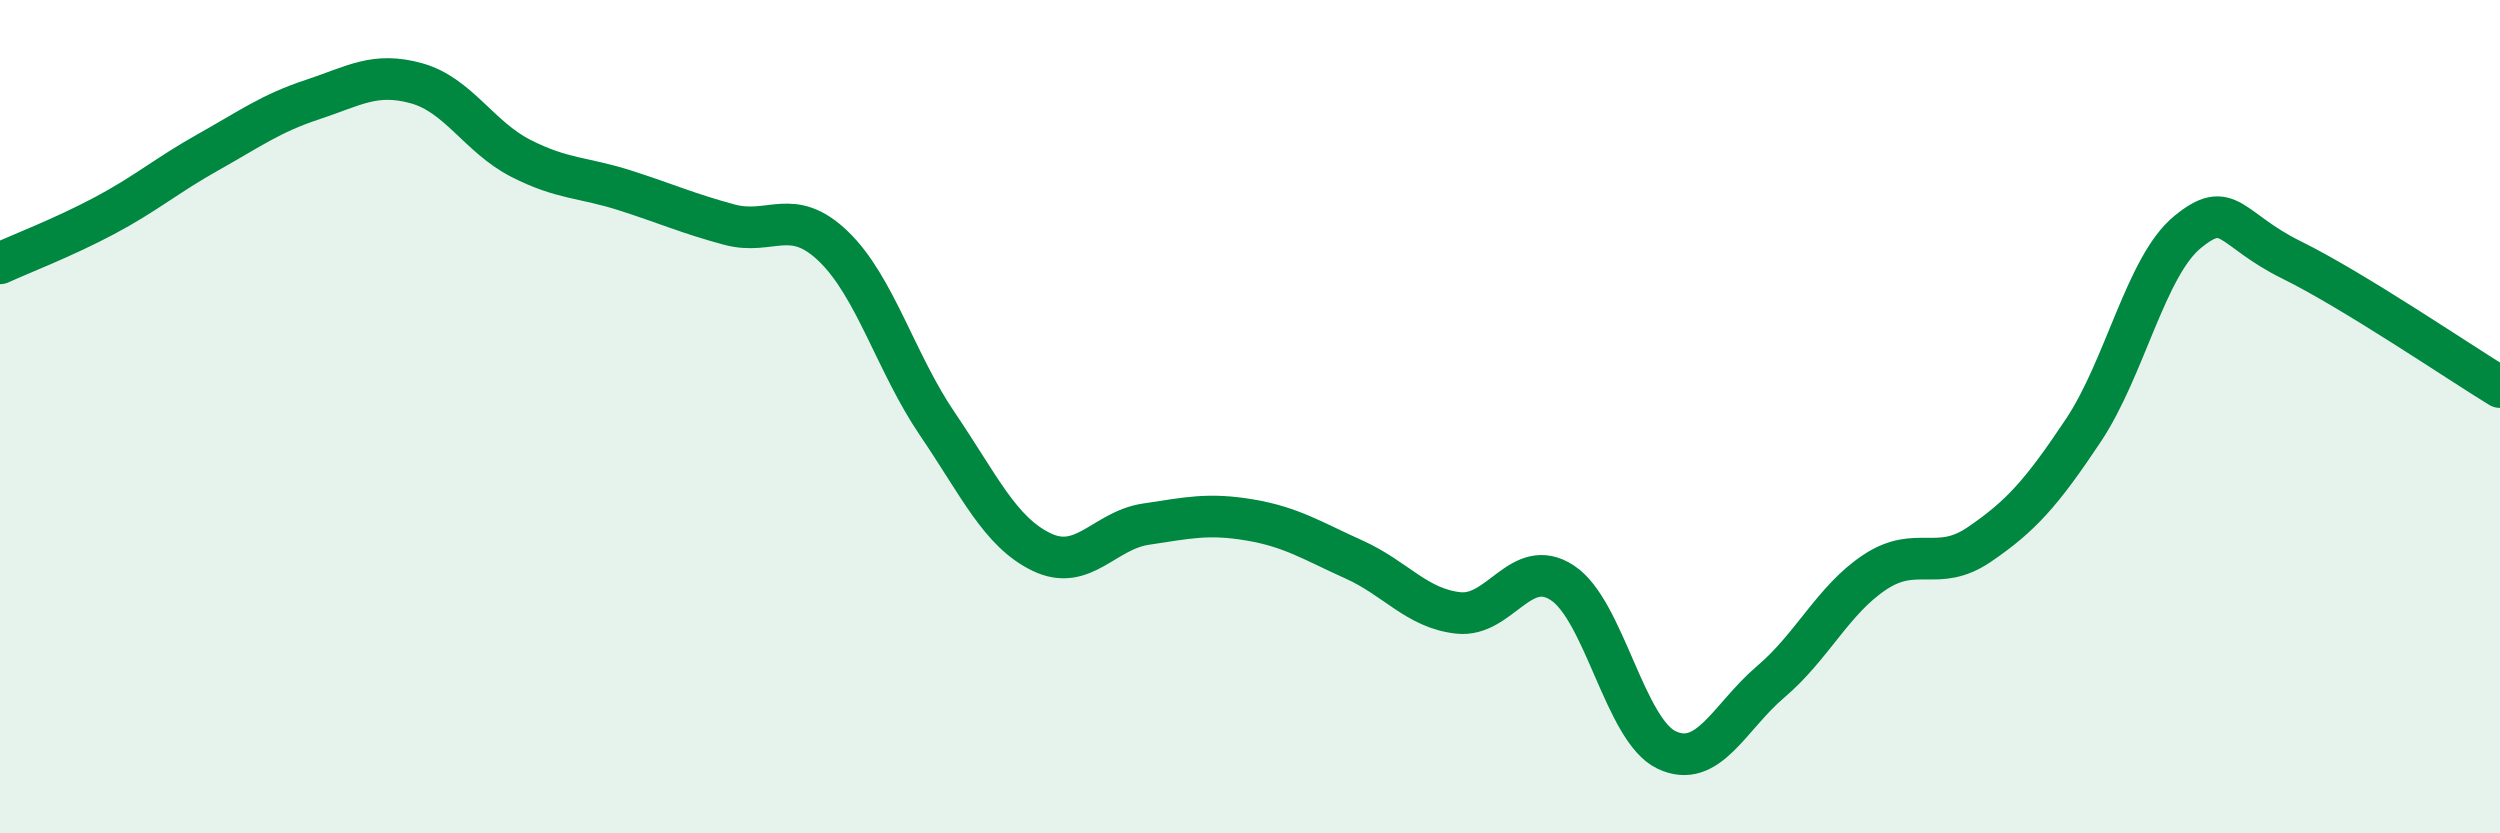
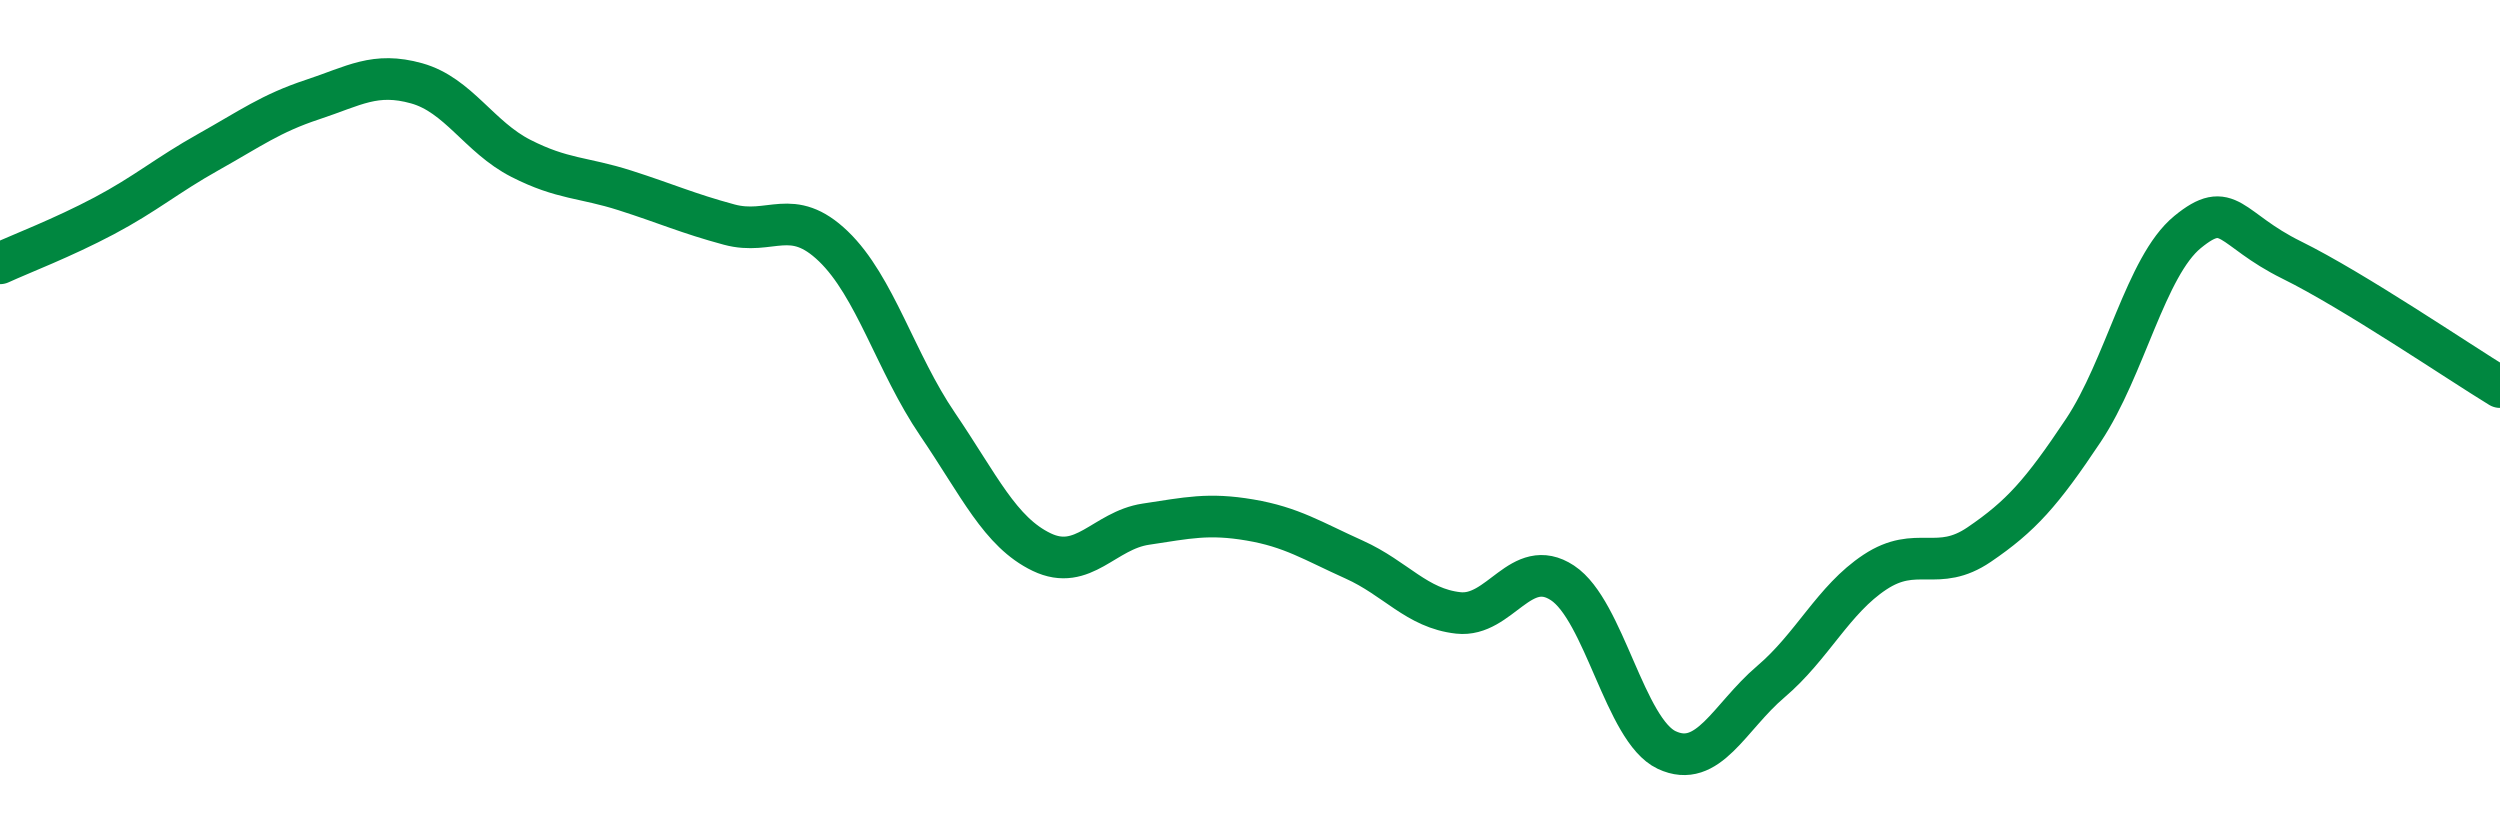
<svg xmlns="http://www.w3.org/2000/svg" width="60" height="20" viewBox="0 0 60 20">
-   <path d="M 0,6.32 C 0.5,6.09 1.5,5.71 2.5,5.18 C 3.5,4.65 4,4.21 5,3.65 C 6,3.09 6.5,2.72 7.5,2.39 C 8.5,2.06 9,1.72 10,2 C 11,2.28 11.5,3.29 12.5,3.8 C 13.5,4.31 14,4.25 15,4.57 C 16,4.89 16.5,5.12 17.5,5.39 C 18.5,5.66 19,4.95 20,5.91 C 21,6.87 21.5,8.71 22.5,10.18 C 23.5,11.65 24,12.77 25,13.25 C 26,13.73 26.5,12.73 27.5,12.58 C 28.5,12.43 29,12.31 30,12.48 C 31,12.65 31.5,12.98 32.5,13.43 C 33.5,13.88 34,14.6 35,14.71 C 36,14.82 36.5,13.33 37.5,13.99 C 38.5,14.65 39,17.53 40,18 C 41,18.47 41.5,17.21 42.5,16.36 C 43.5,15.51 44,14.39 45,13.73 C 46,13.07 46.5,13.75 47.5,13.07 C 48.5,12.39 49,11.83 50,10.33 C 51,8.83 51.5,6.39 52.5,5.57 C 53.5,4.75 53.5,5.5 55,6.24 C 56.5,6.98 59,8.68 60,9.29L60 20L0 20Z" fill="#008740" opacity="0.1" stroke-linecap="round" stroke-linejoin="round" />
  <path d="M 0,6.32 C 0.5,6.09 1.5,5.71 2.5,5.18 C 3.5,4.65 4,4.21 5,3.65 C 6,3.09 6.5,2.72 7.5,2.39 C 8.5,2.06 9,1.72 10,2 C 11,2.28 11.5,3.29 12.5,3.8 C 13.5,4.31 14,4.25 15,4.57 C 16,4.89 16.5,5.12 17.5,5.39 C 18.5,5.66 19,4.95 20,5.91 C 21,6.87 21.5,8.71 22.5,10.18 C 23.5,11.65 24,12.77 25,13.25 C 26,13.73 26.5,12.73 27.5,12.58 C 28.5,12.43 29,12.31 30,12.48 C 31,12.65 31.5,12.98 32.5,13.43 C 33.5,13.88 34,14.6 35,14.71 C 36,14.82 36.5,13.33 37.5,13.99 C 38.5,14.65 39,17.53 40,18 C 41,18.47 41.5,17.21 42.5,16.36 C 43.5,15.51 44,14.39 45,13.73 C 46,13.07 46.5,13.75 47.5,13.07 C 48.5,12.39 49,11.83 50,10.33 C 51,8.83 51.5,6.39 52.5,5.57 C 53.5,4.75 53.5,5.5 55,6.24 C 56.5,6.98 59,8.68 60,9.29" stroke="#008740" stroke-width="1" fill="none" stroke-linecap="round" stroke-linejoin="round" />
</svg>